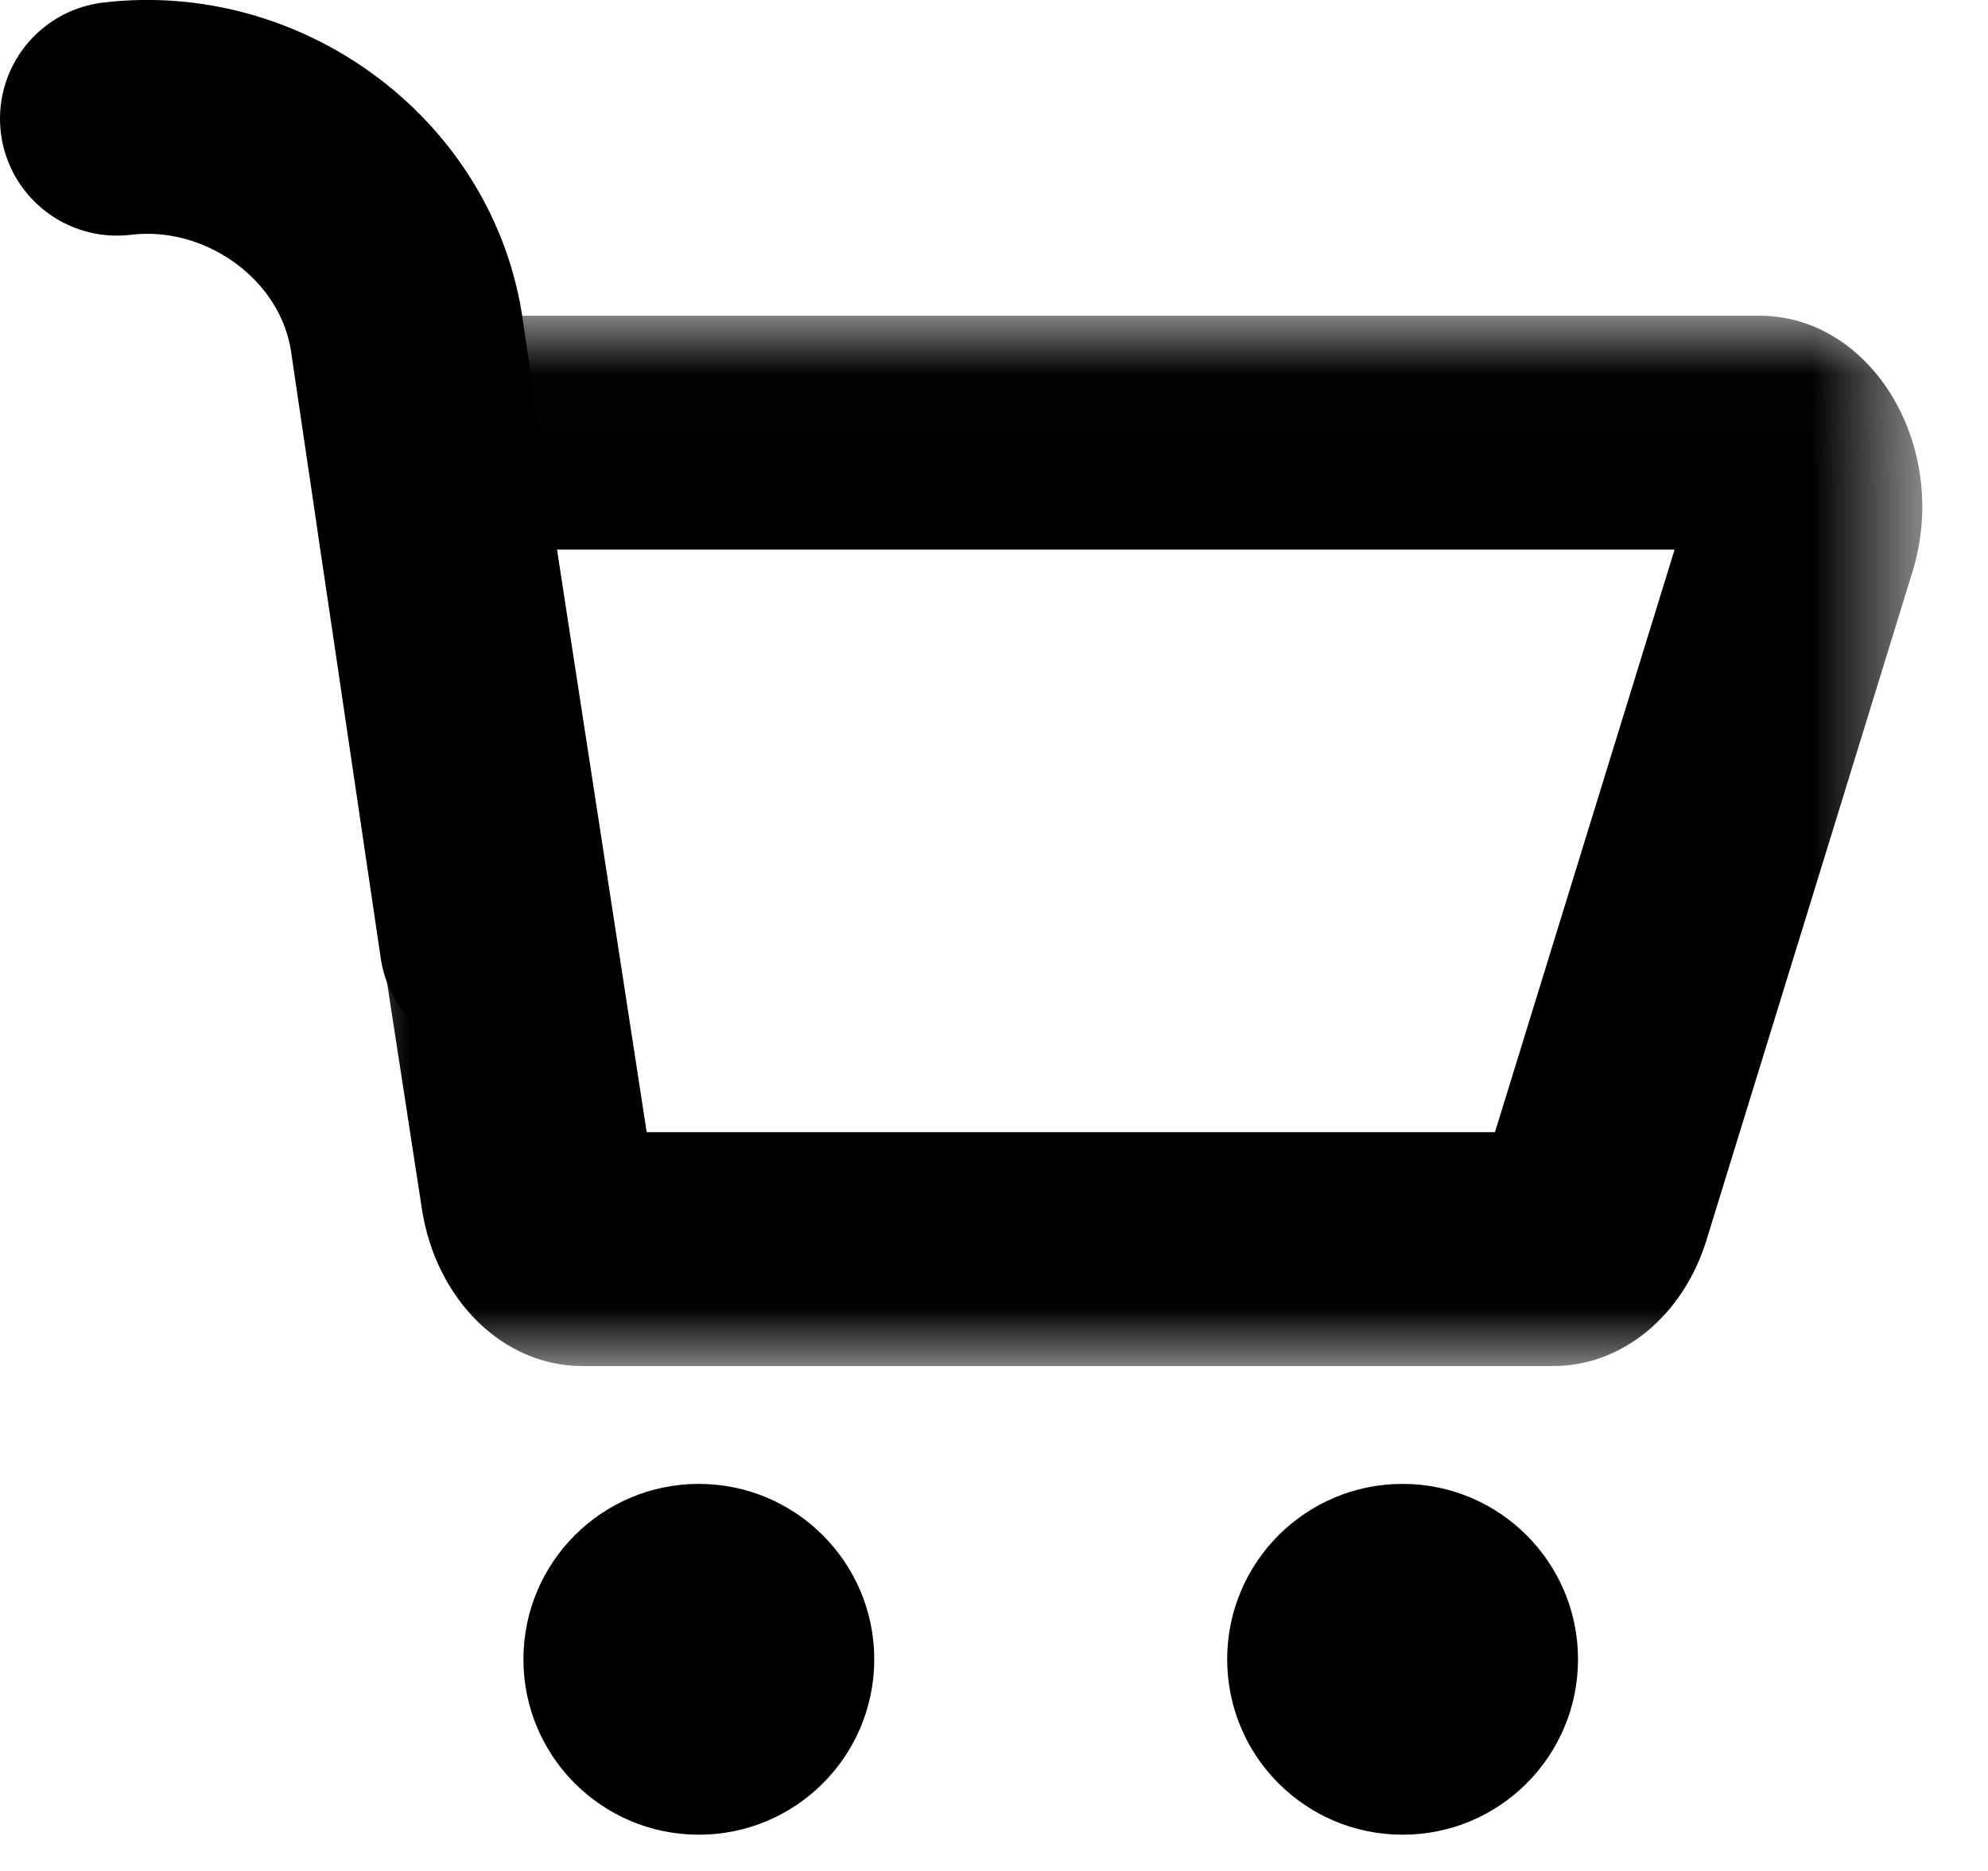
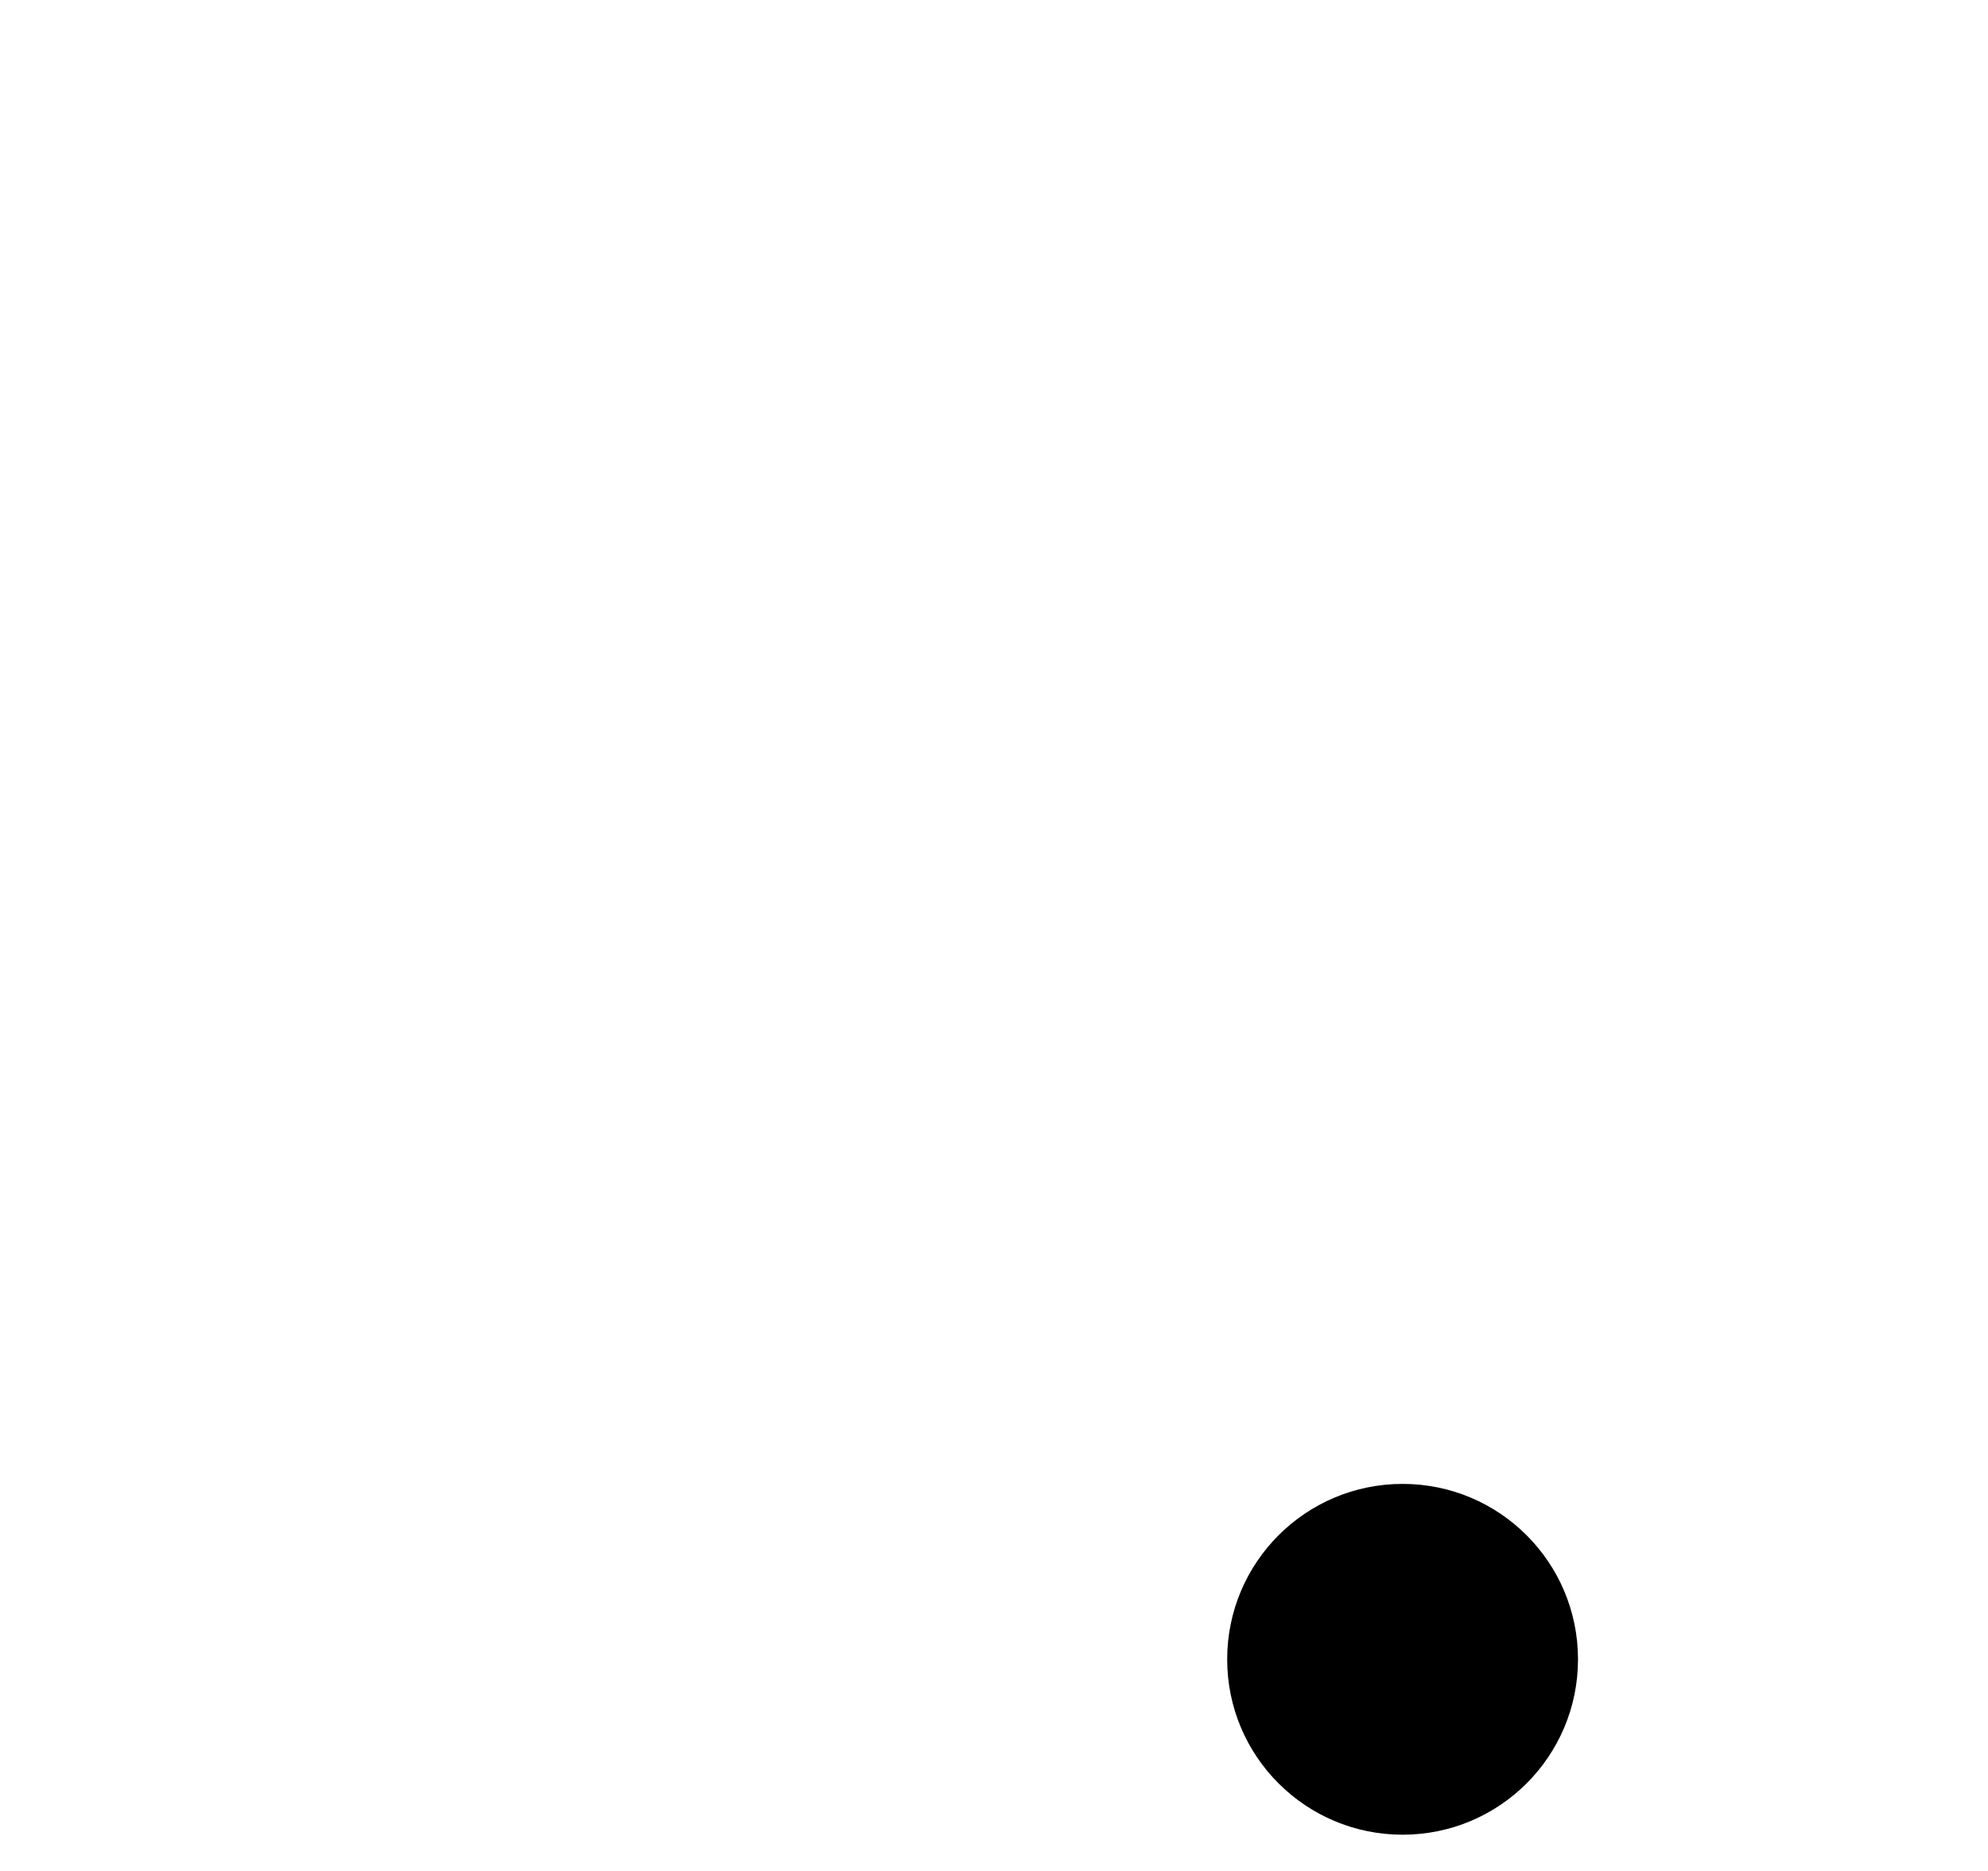
<svg xmlns="http://www.w3.org/2000/svg" xmlns:xlink="http://www.w3.org/1999/xlink" width="17px" height="16px" viewBox="0 0 17 16" version="1.1">
  <title>Page 1</title>
  <desc>Created with Sketch.</desc>
  <defs>
-     <polygon id="path-1" points="0.705 0.01 14.438 0.01 14.438 8.992 0.705 8.992" />
-   </defs>
+     </defs>
  <g id="Symbols" stroke="none" stroke-width="1" fill="none" fill-rule="evenodd">
    <g id="Modules-/-NAV-/-PreCruise-/-desk_login" transform="translate(-1167, -80)">
      <g id="Page-1" transform="translate(1168, 81)">
        <g id="Group-3" transform="translate(1, 1.69)">
          <mask id="mask-2" fill="white">
            <use xlink:href="#path-1" />
          </mask>
          <g id="Clip-2" />
-           <path d="M13.046,0.01 L2.097,0.01 C1.229,0.01 0.573,0.932 0.728,1.935 L1.608,7.65 C1.728,8.427 2.304,8.992 2.977,8.992 L11.285,8.992 C11.871,8.992 12.394,8.561 12.593,7.914 L14.354,2.2 C14.682,1.135 14.01,0.01 13.046,0.01 M12.32,2.01 L10.784,6.992 L3.53,6.992 L2.763,2.01 L12.32,2.01" id="Fill-1" fill="#000000" mask="url(#mask-2)" />
        </g>
-         <path d="M6.476,13.19 C6.476,14.019 5.804,14.69 4.976,14.69 C4.147,14.69 3.476,14.019 3.476,13.19 C3.476,12.362 4.147,11.69 4.976,11.69 C5.804,11.69 6.476,12.362 6.476,13.19" id="Fill-4" fill="#000000" />
        <path d="M12.494,13.19 C12.494,14.019 11.823,14.69 10.994,14.69 C10.165,14.69 9.494,14.019 9.494,13.19 C9.494,12.362 10.165,11.69 10.994,11.69 C11.823,11.69 12.494,12.362 12.494,13.19" id="Fill-6" fill="#000000" />
-         <path d="M0,0.015 C1.16,-0.124 2.29,0.688 2.475,1.839 L3.245,7.048" id="Stroke-8" stroke="#000000" stroke-width="2" stroke-linecap="round" stroke-linejoin="round" />
      </g>
    </g>
  </g>
</svg>